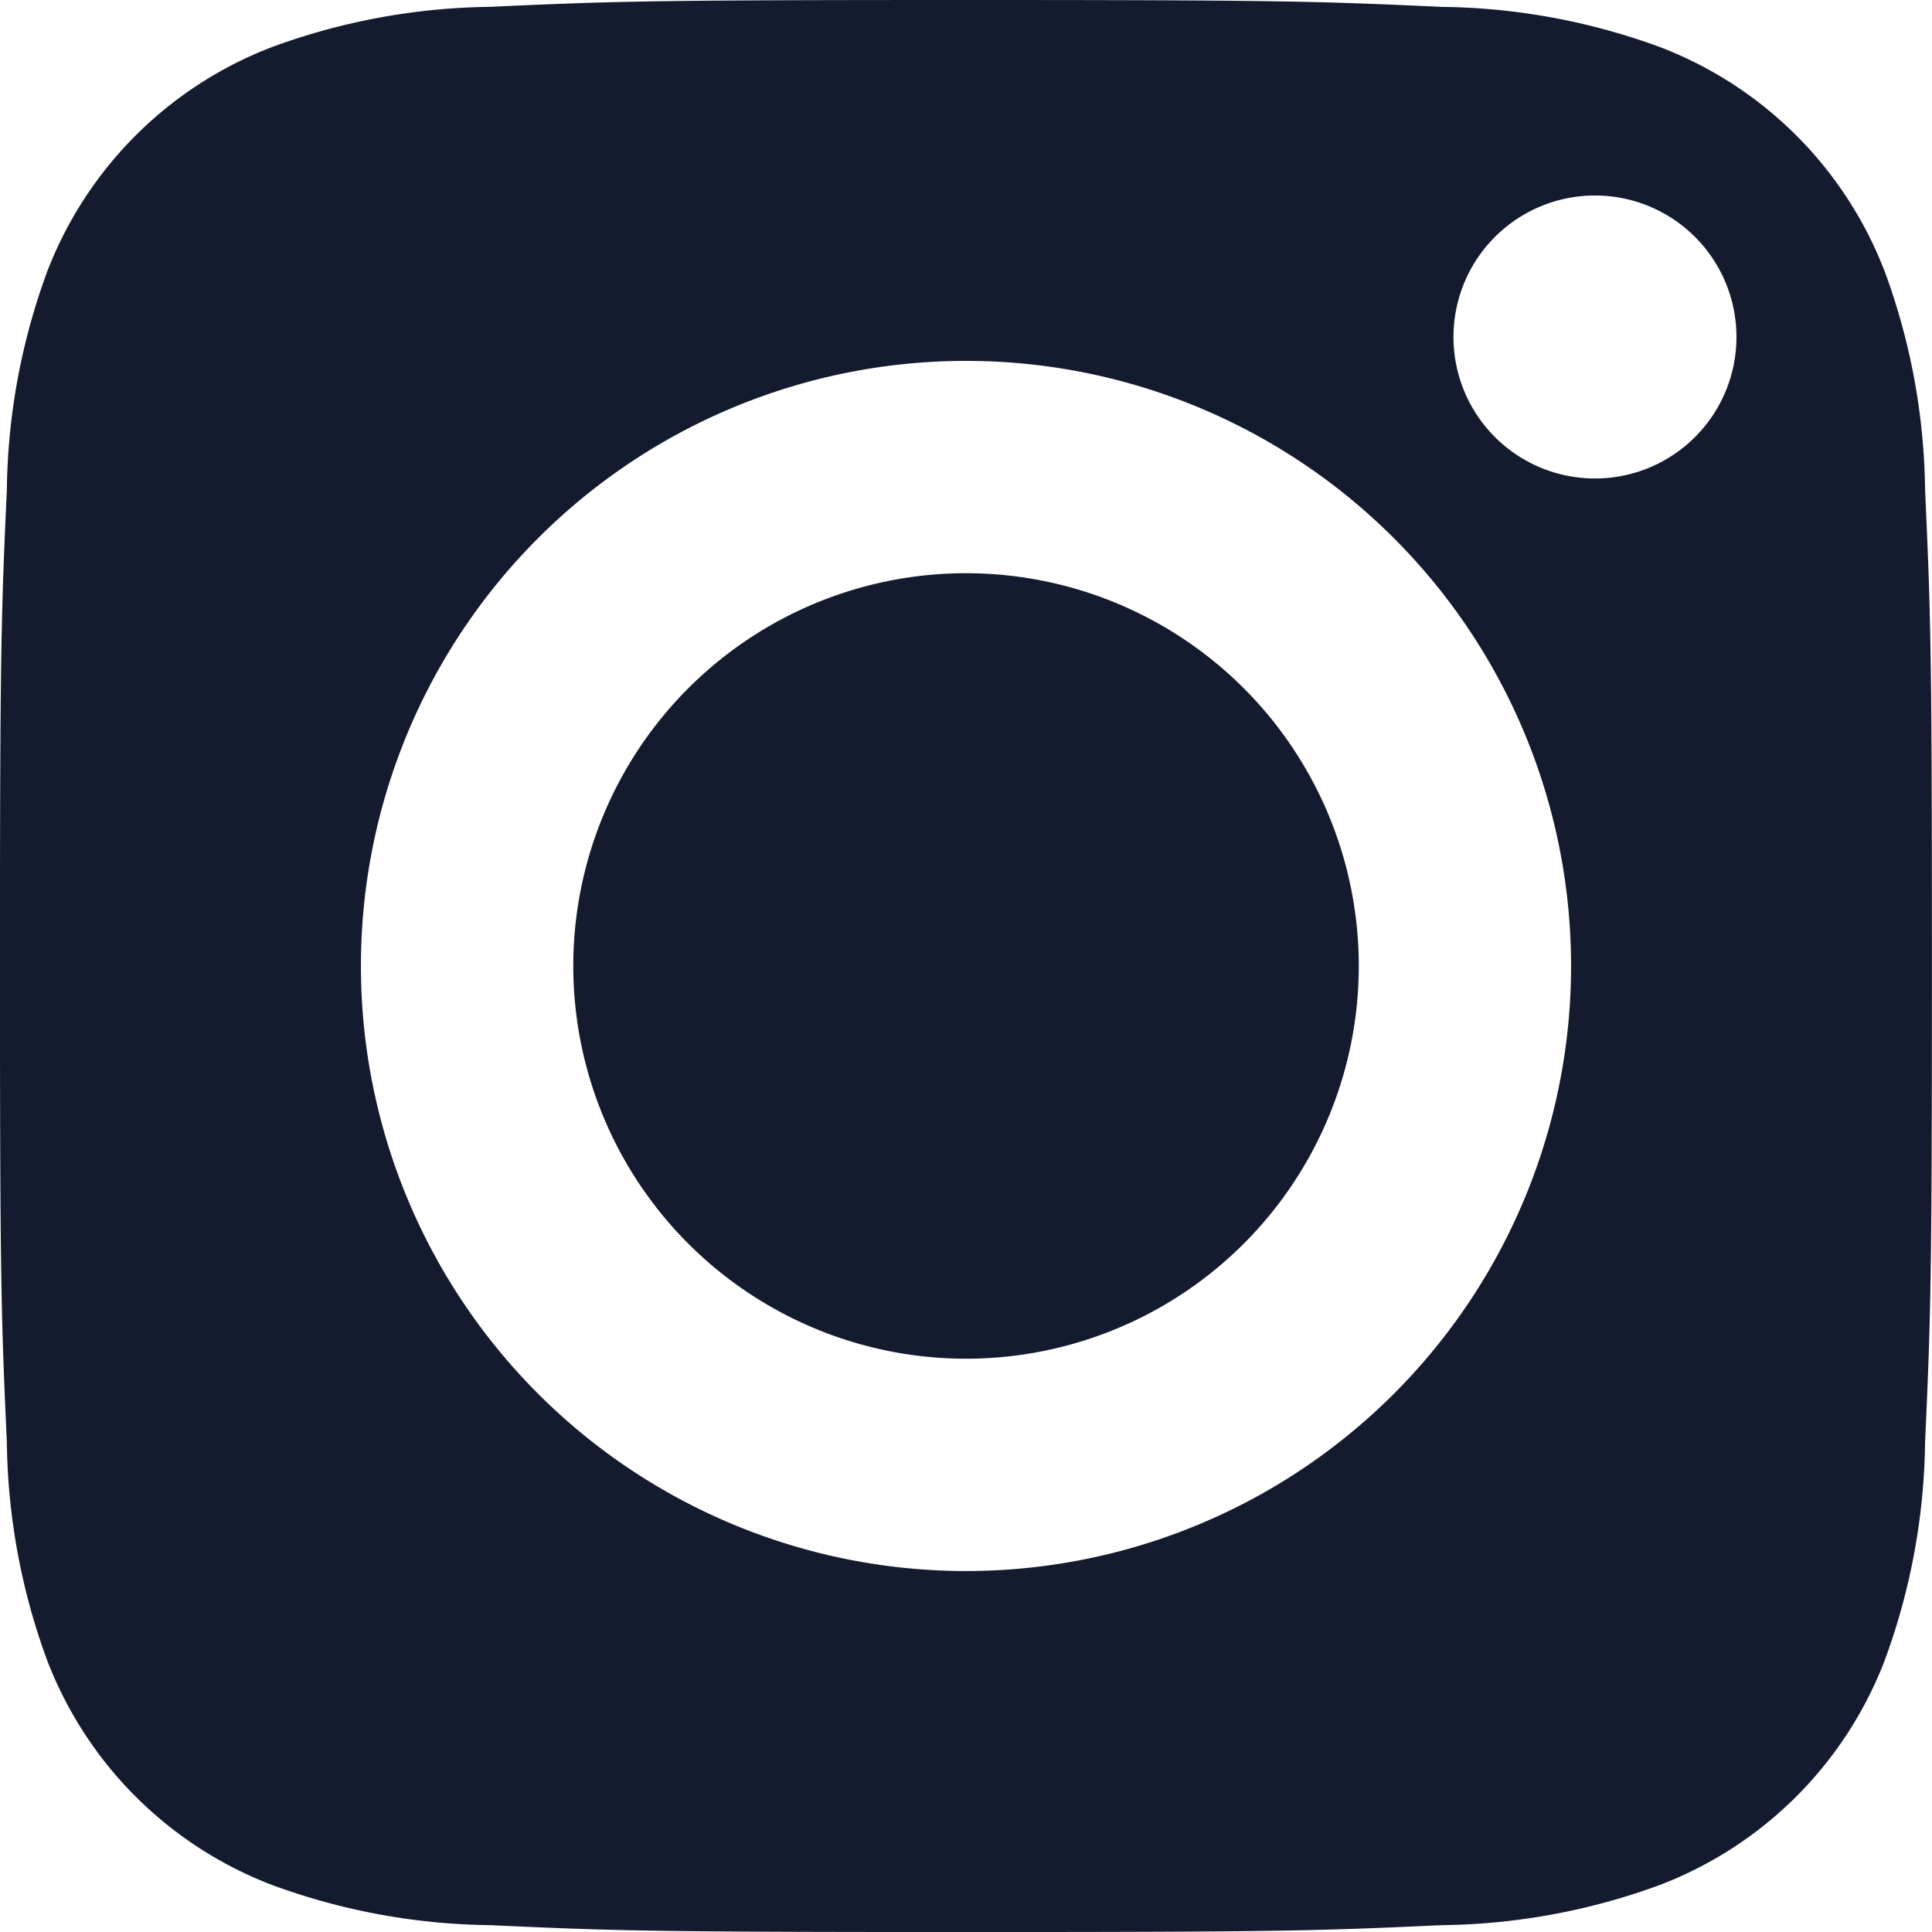
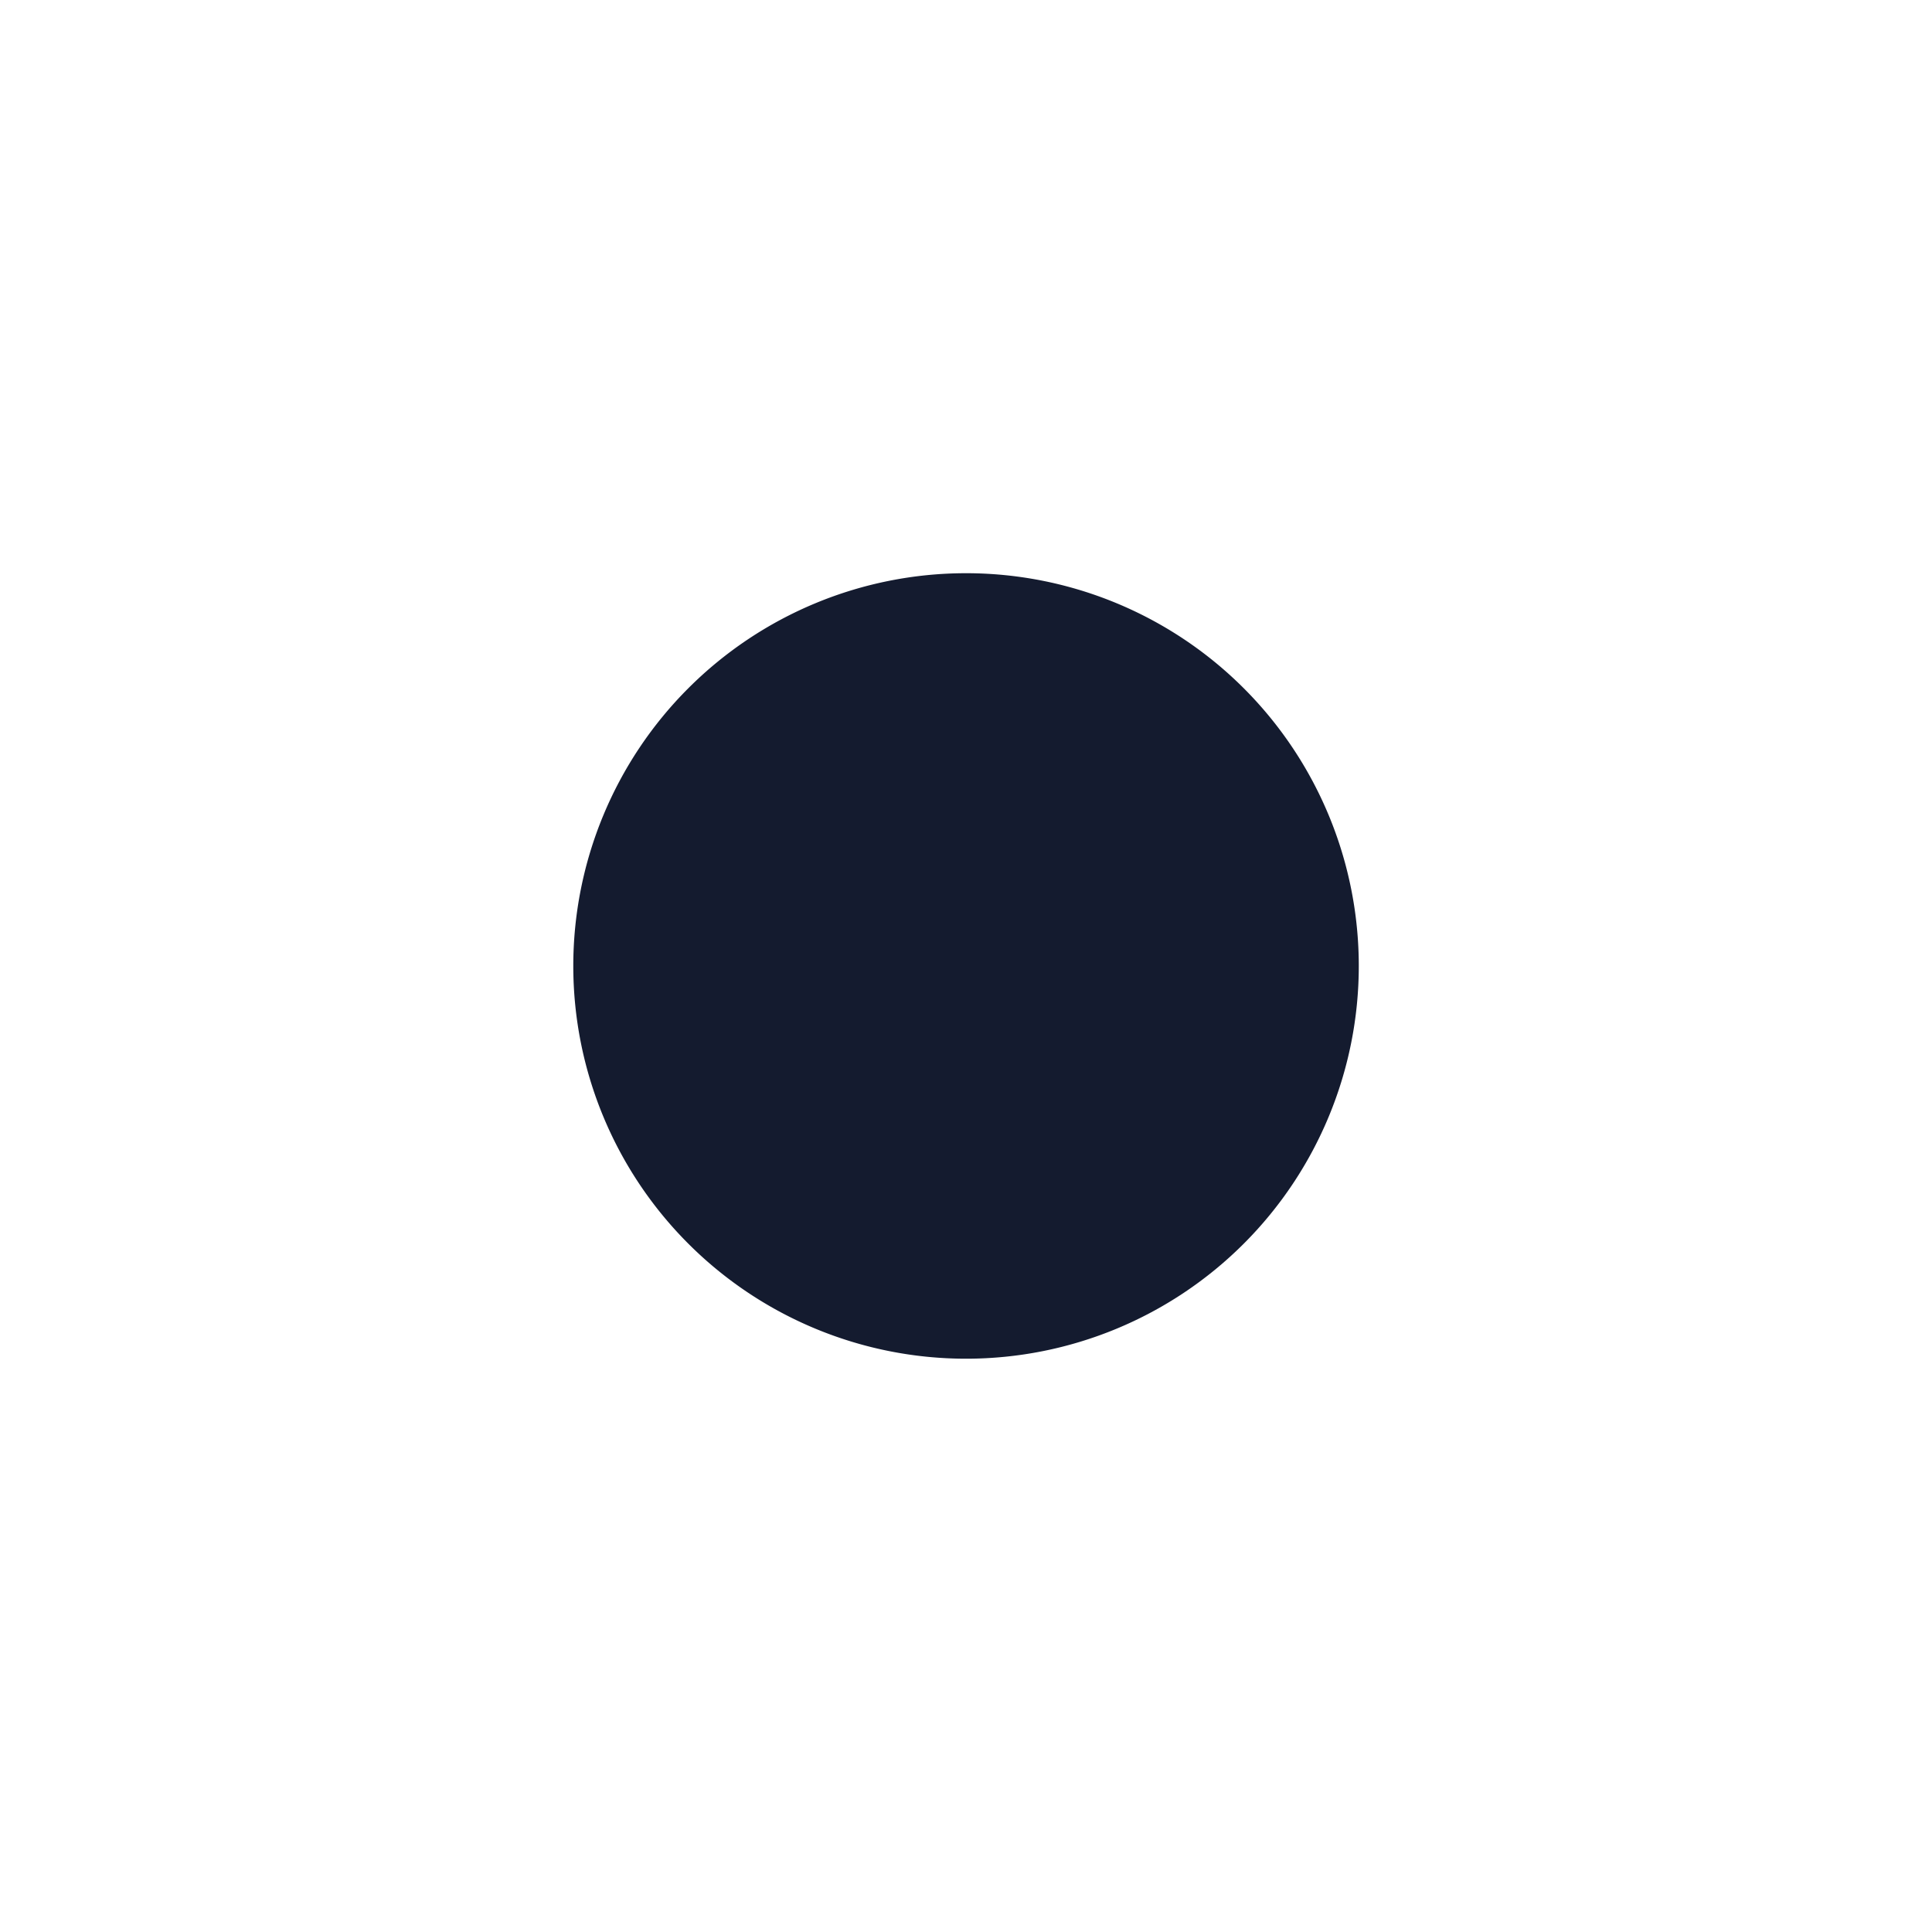
<svg xmlns="http://www.w3.org/2000/svg" id="footer_logo_insta" width="50.52" height="50.52" viewBox="0 0 50.52 50.52">
  <path id="Trazado_38" data-name="Trazado 38" d="M227.541,217.271A10.27,10.27,0,1,1,217.27,207,10.27,10.27,0,0,1,227.541,217.271Z" transform="translate(-192.01 -192.011)" fill="#141b2f" />
-   <path id="Trazado_39" data-name="Trazado 39" d="M184.763,142.576a10.2,10.2,0,0,0-5.848-5.848,17.048,17.048,0,0,0-5.721-1.06c-3.25-.148-4.224-.18-12.451-.18s-9.2.031-12.451.179a17.06,17.06,0,0,0-5.721,1.061,10.207,10.207,0,0,0-5.848,5.848,17.056,17.056,0,0,0-1.06,5.721c-.148,3.249-.18,4.223-.18,12.451s.032,9.2.18,12.451a17.05,17.05,0,0,0,1.06,5.721,10.2,10.2,0,0,0,5.848,5.848,17.03,17.03,0,0,0,5.721,1.061c3.249.148,4.222.18,12.45.18s9.2-.031,12.451-.18a17.029,17.029,0,0,0,5.721-1.061,10.2,10.2,0,0,0,5.848-5.848,17.066,17.066,0,0,0,1.061-5.721c.148-3.25.179-4.224.179-12.451s-.031-9.2-.179-12.451A17.027,17.027,0,0,0,184.763,142.576Zm-24.019,33.993a15.822,15.822,0,1,1,15.822-15.822A15.822,15.822,0,0,1,160.744,176.569ZM177.191,148a3.7,3.7,0,1,1,3.7-3.7A3.7,3.7,0,0,1,177.191,148Z" transform="translate(-135.484 -135.488)" fill="#141b2f" />
</svg>